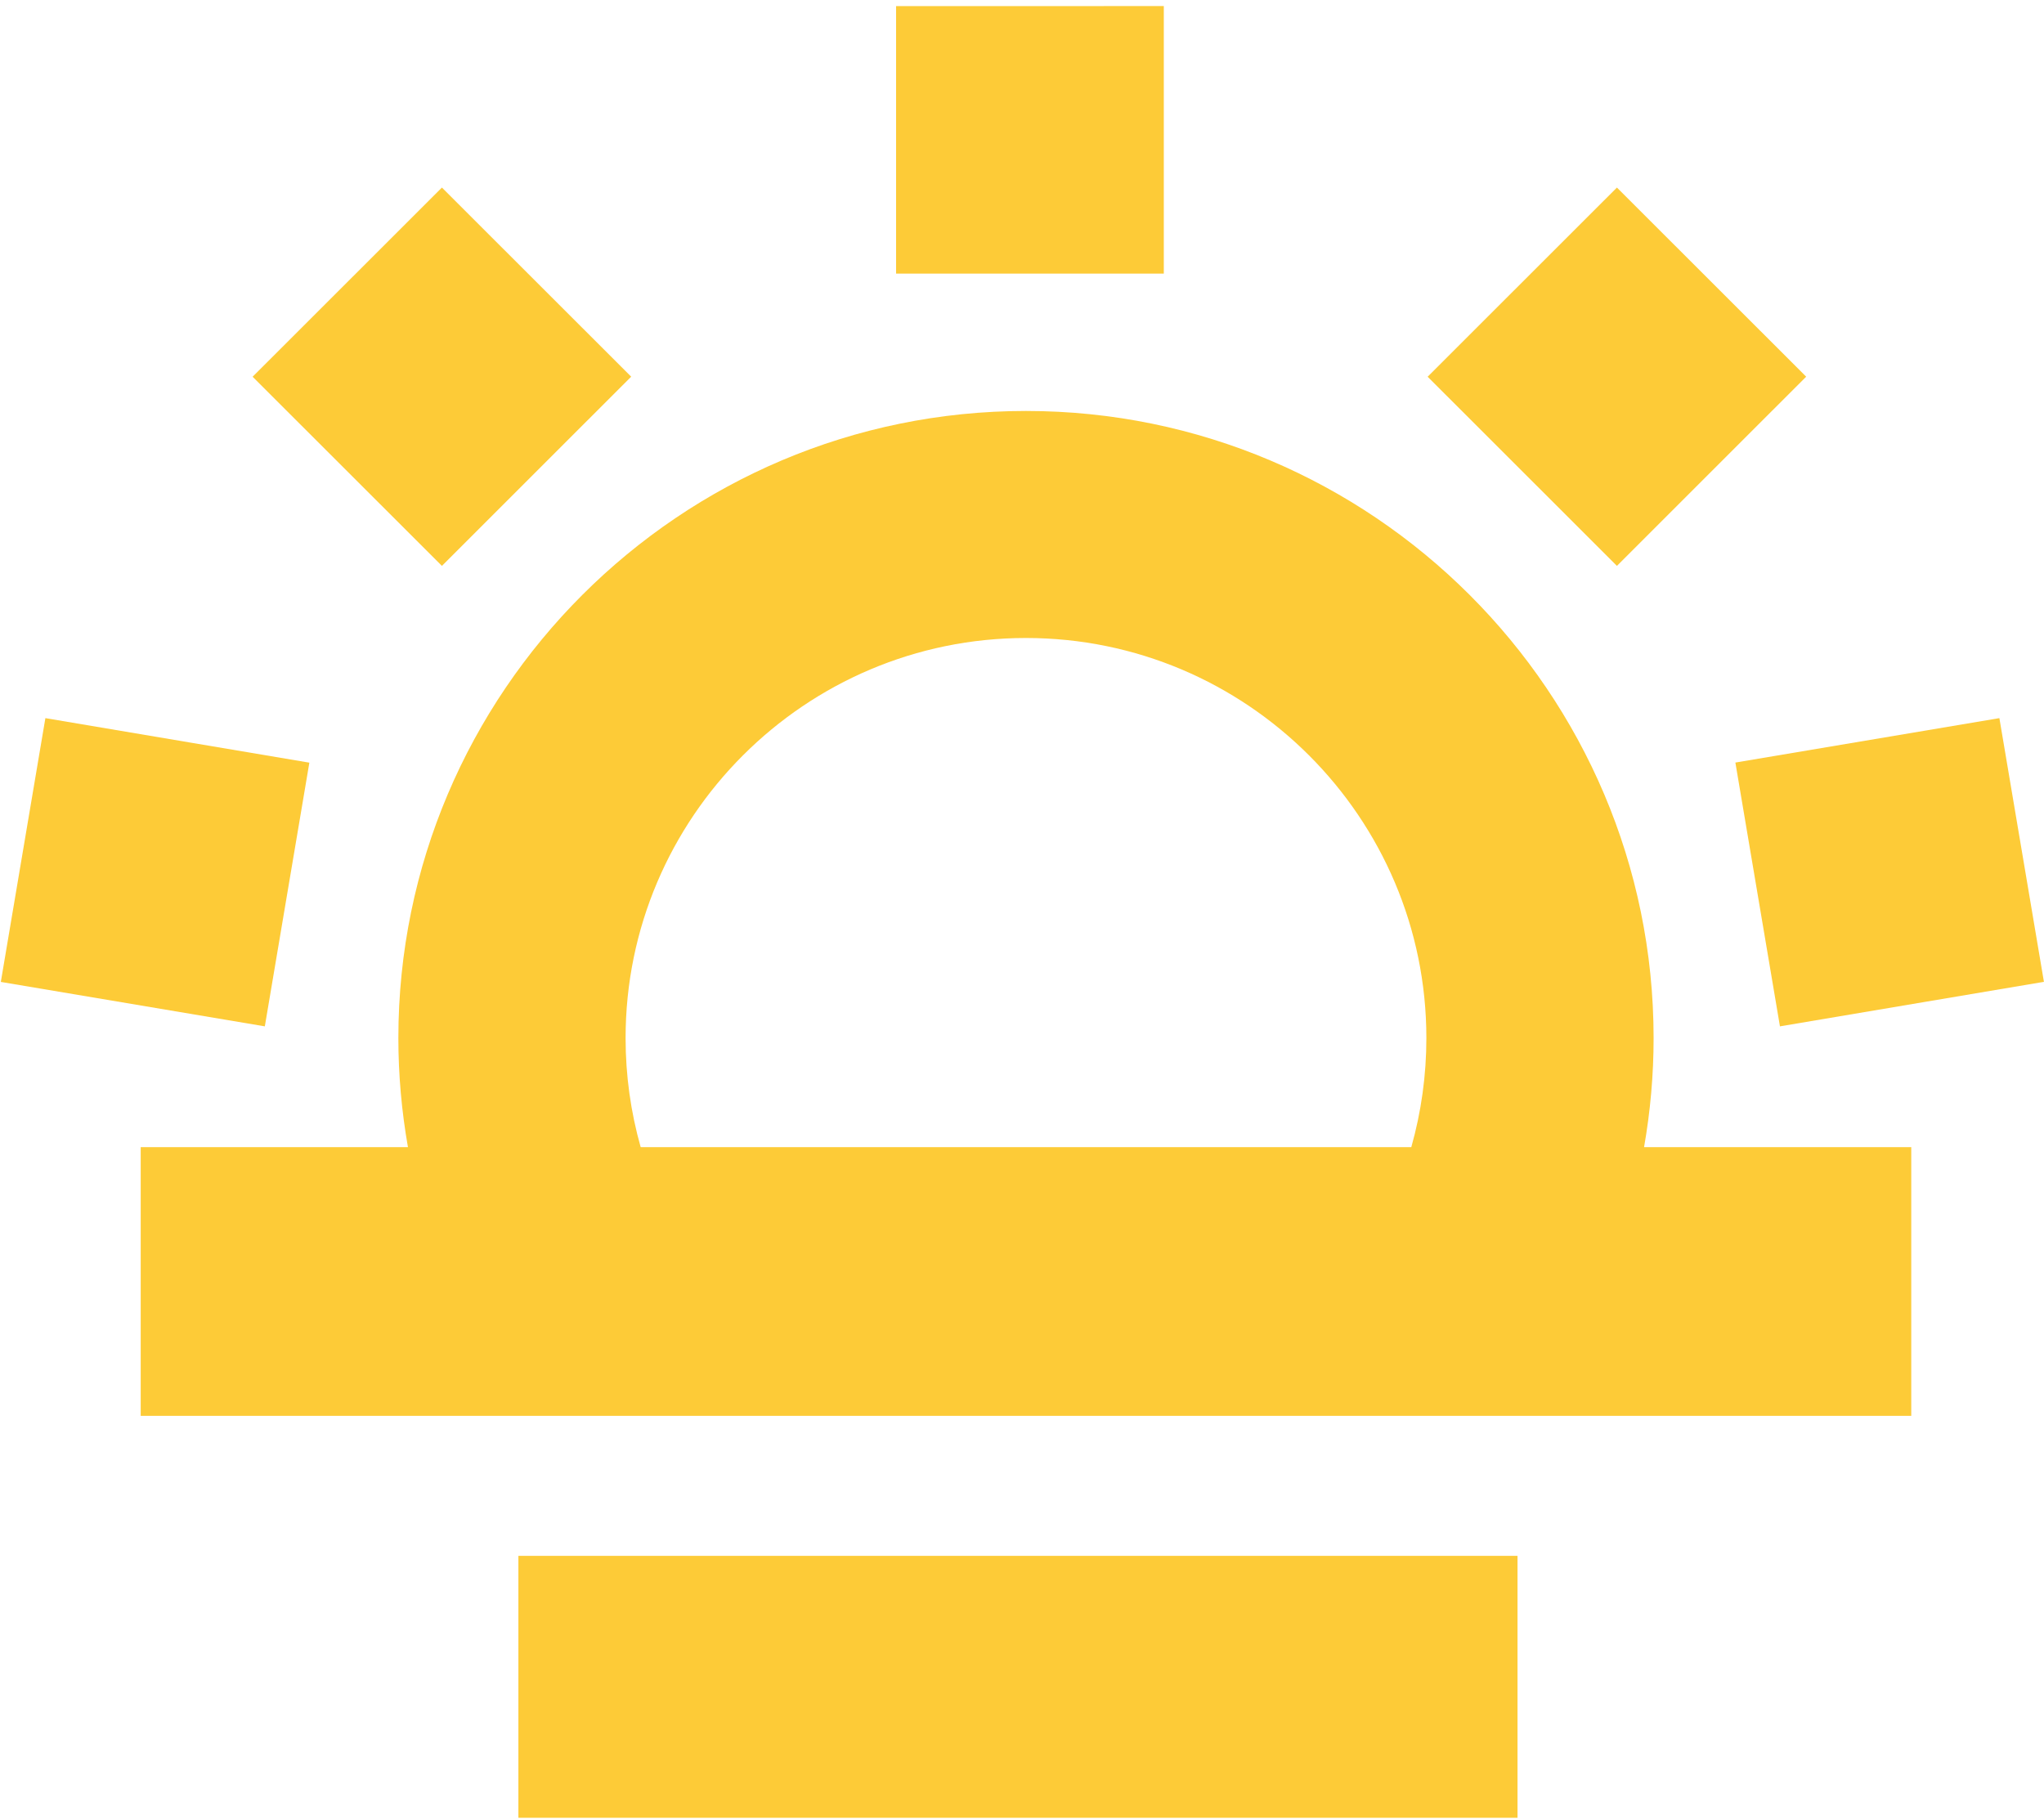
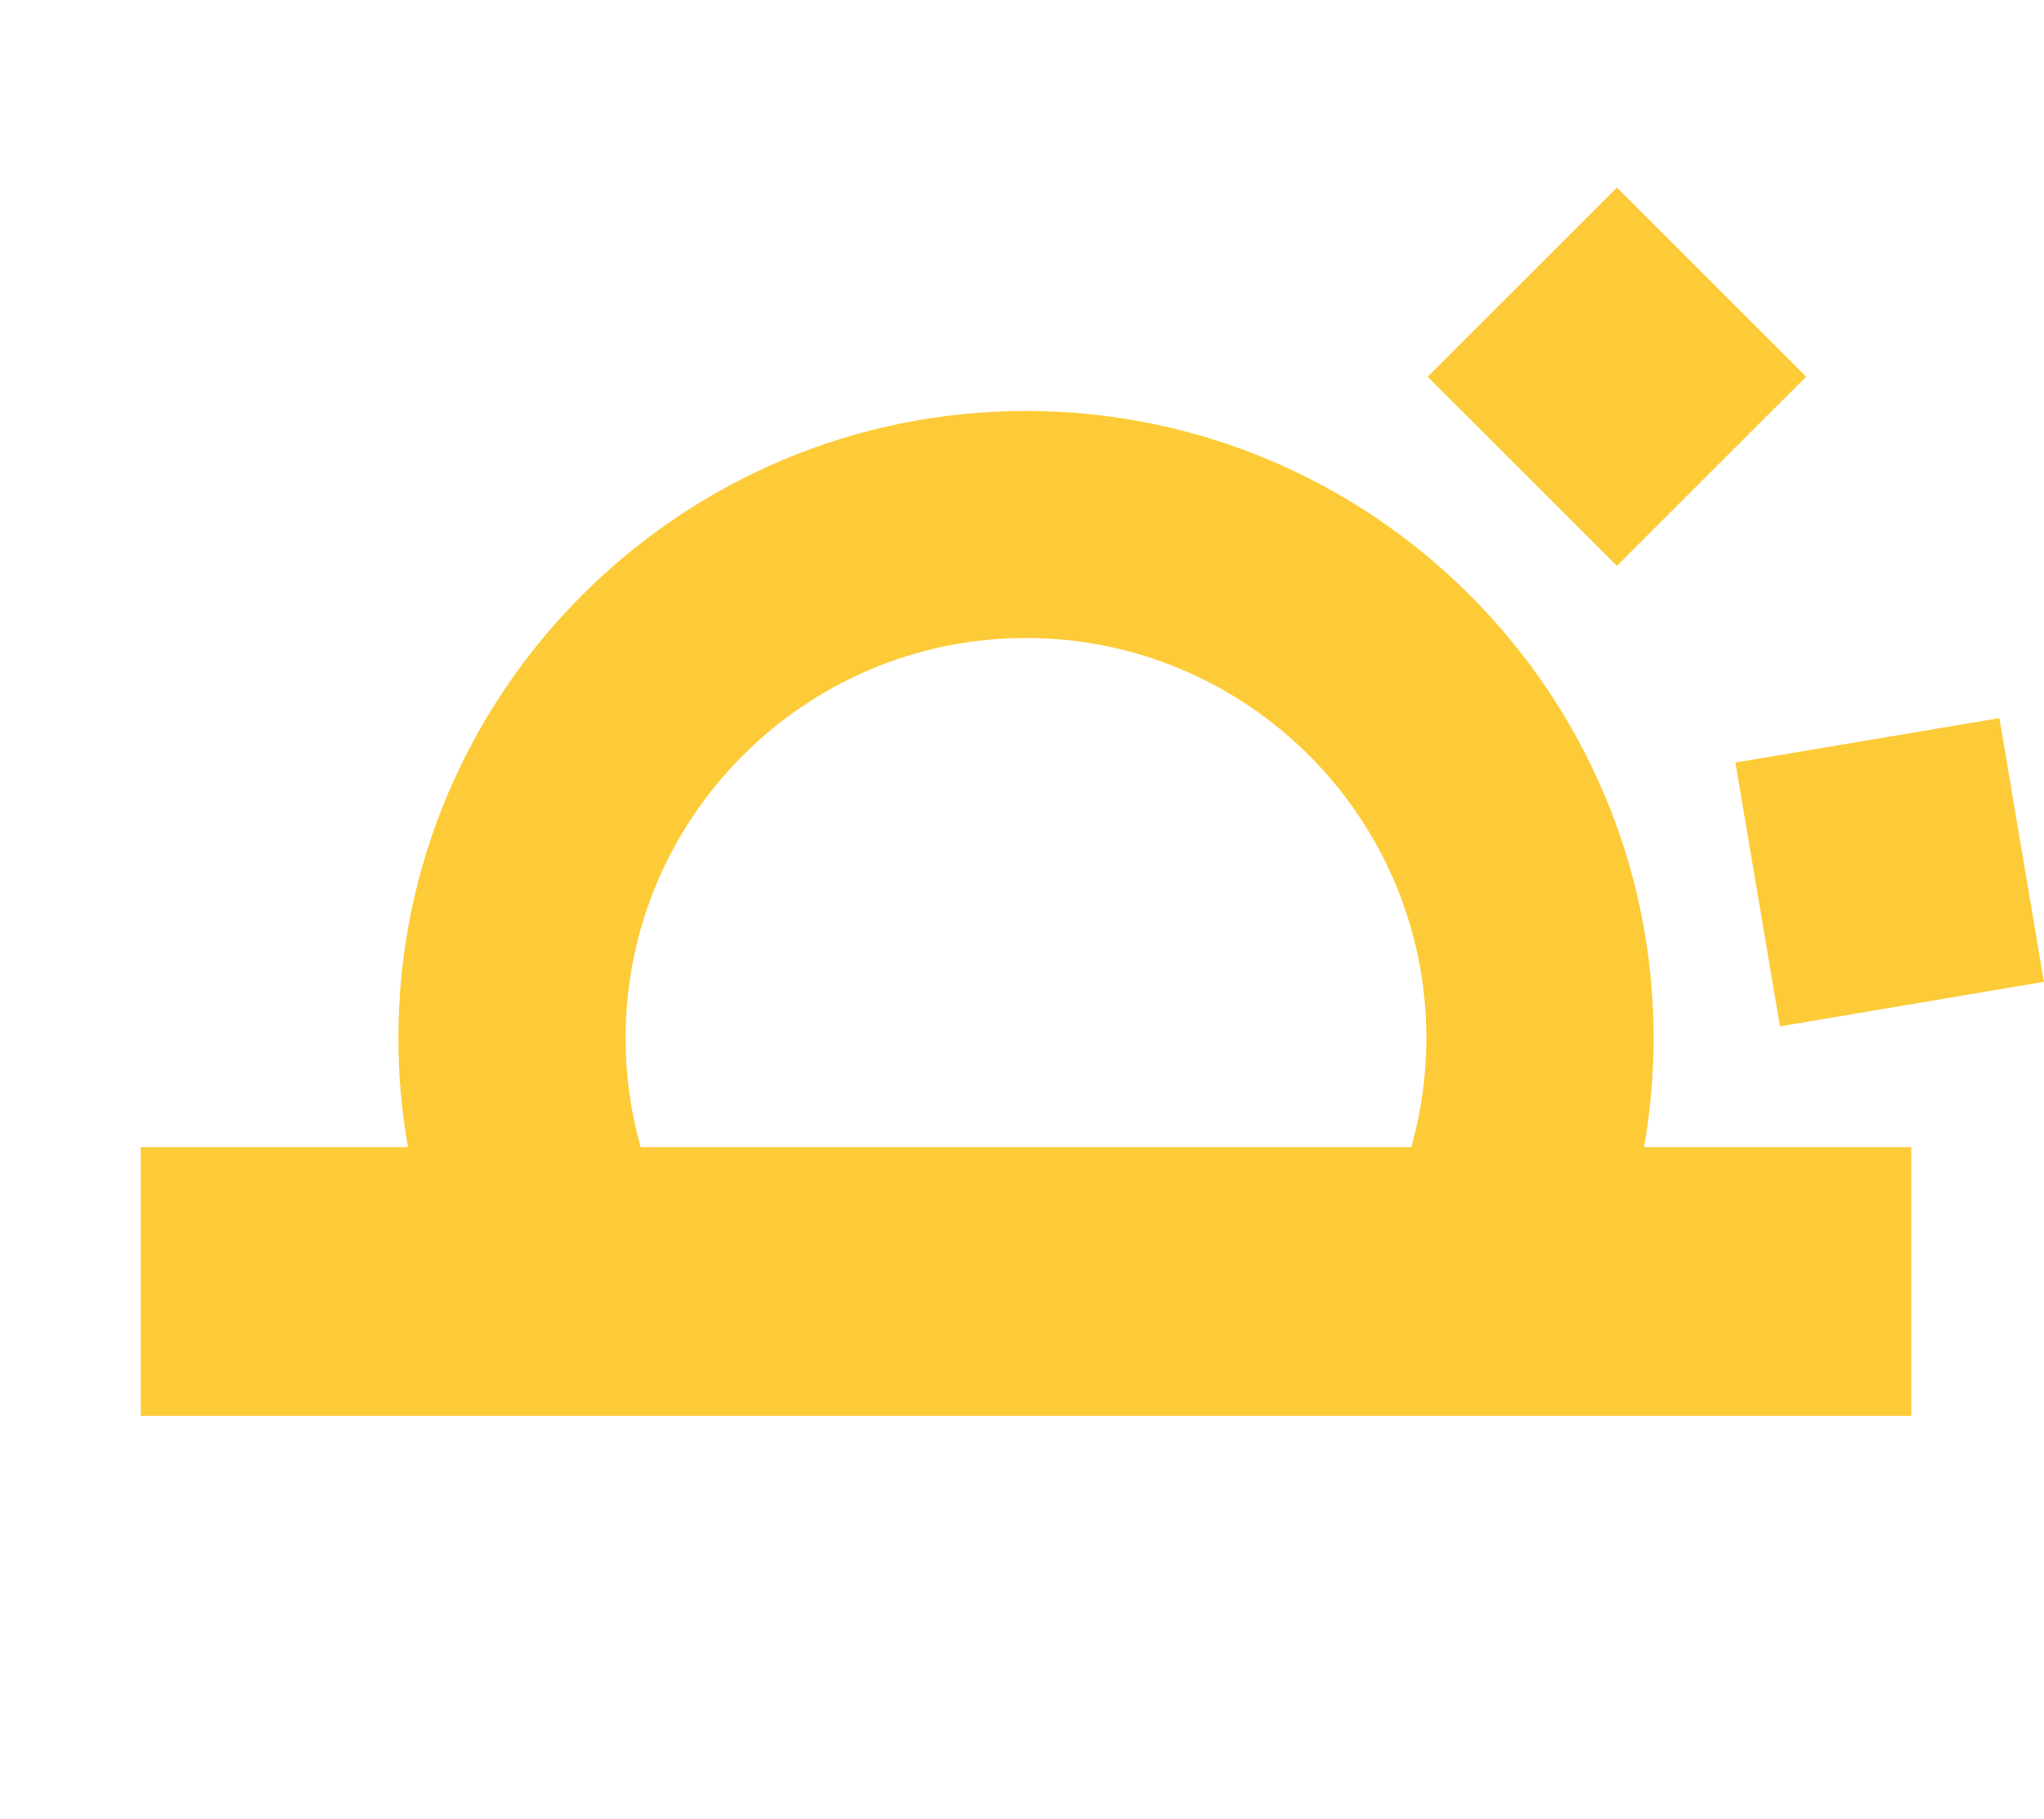
<svg xmlns="http://www.w3.org/2000/svg" width="236px" height="210px" viewBox="0 0 236 210" version="1.1">
  <title>Group 4</title>
  <desc>Created with Sketch.</desc>
  <defs />
  <g id="Page-1" stroke="none" stroke-width="1" fill="none" fill-rule="evenodd">
    <g id="icon-sun" transform="translate(-962, -1495)" fill="#FDCB37">
      <g id="Group-4" transform="translate(962, 1495)">
        <path d="M72.23,119.868 C72.23,94.394 92.97,73.669 118.459,73.669 C143.953,73.669 164.689,94.394 164.689,119.868 C164.689,124.154 164.1,128.386 162.948,132.461 L73.972,132.461 C72.82,128.386 72.23,124.162 72.23,119.868 M190.925,119.868 C190.925,79.938 158.416,47.454 118.459,47.454 C78.504,47.454 45.995,79.938 45.995,119.868 C45.995,124.114 46.374,128.321 47.101,132.461 L16.246,132.461 L16.246,163.491 L220.674,163.491 L220.674,132.461 L189.824,132.461 C190.551,128.318 190.925,124.109 190.925,119.868" id="Fill-2" />
-         <path d="M117.489,31.59 L134.373,31.59 L134.373,0.7 C134.373,0.7 121.351,0.705 103.461,0.708 L103.461,31.59 L117.489,31.59 Z" id="Fill-4" />
        <path d="M208.541,43.495 L186.69,21.658 L176.771,31.571 L164.835,43.501 L186.69,65.343 C186.69,65.343 195.895,56.141 208.541,43.495" id="Fill-6" />
-         <path d="M41.105,31.571 L29.167,43.501 L51.024,65.343 C51.024,65.343 60.23,56.141 72.876,43.495 L51.024,21.658 L41.105,31.571 Z" id="Fill-8" />
-         <path d="M35.719,88.064 L21.888,85.731 L5.24,82.922 L0.095,113.383 C0.095,113.383 12.938,115.544 30.577,118.513 L35.719,88.064 Z" id="Fill-10" />
        <path d="M230.849,82.922 C213.207,85.891 200.367,88.052 200.367,88.052 L205.512,118.513 L222.16,115.704 L235.991,113.372 L230.849,82.922 Z" id="Fill-12" />
-         <polygon id="Fill-14" points="59.854 209.9 175.212 209.9 175.212 179.655 59.854 179.655" />
      </g>
    </g>
  </g>
</svg>